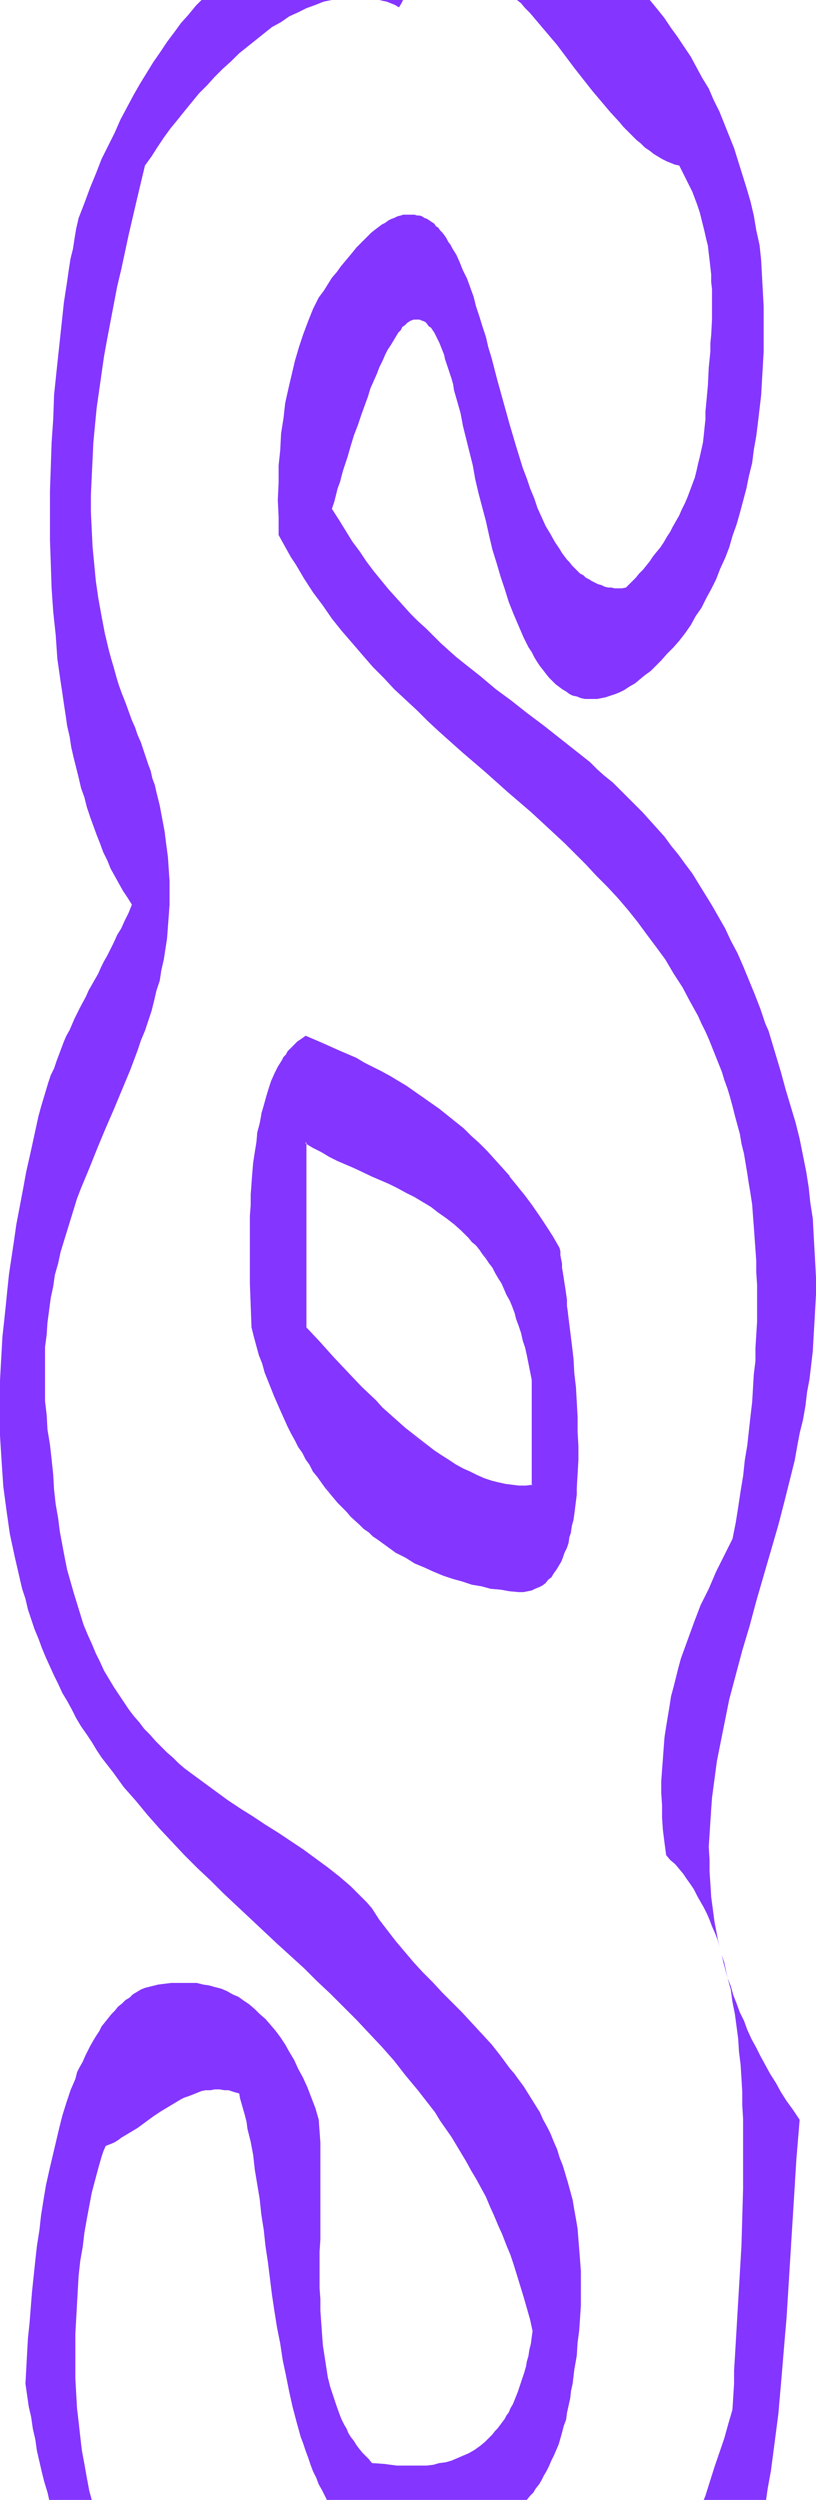
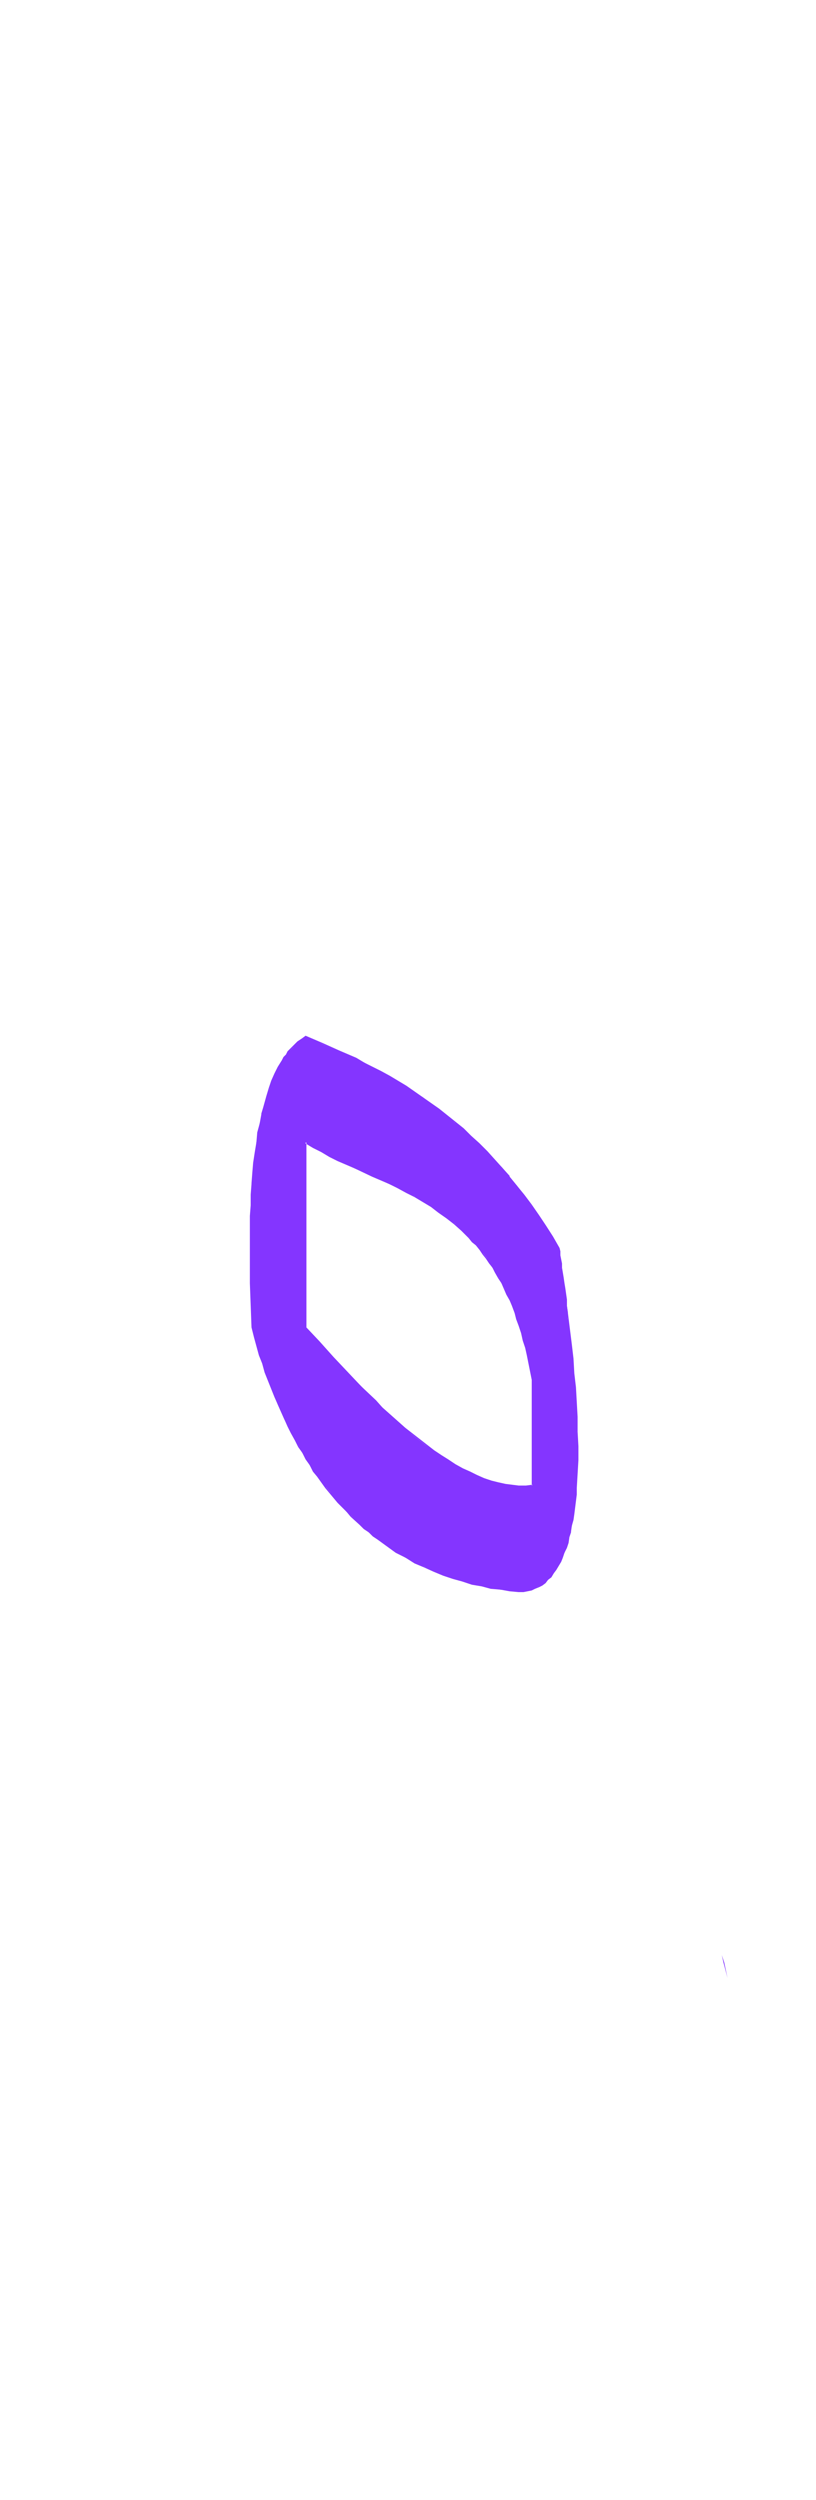
<svg xmlns="http://www.w3.org/2000/svg" xmlns:ns1="http://sodipodi.sourceforge.net/DTD/sodipodi-0.dtd" xmlns:ns2="http://www.inkscape.org/namespaces/inkscape" version="1.0" width="42.585mm" height="130.443mm" id="svg5" ns1:docname="Smudge Condensed Symbol 5.wmf">
  <ns1:namedview id="namedview5" pagecolor="#ffffff" bordercolor="#000000" borderopacity="0.25" ns2:showpageshadow="2" ns2:pageopacity="0.0" ns2:pagecheckerboard="0" ns2:deskcolor="#d1d1d1" ns2:document-units="mm" />
  <defs id="defs1">
    <pattern id="WMFhbasepattern" patternUnits="userSpaceOnUse" width="6" height="6" x="0" y="0" />
  </defs>
  <path style="fill:#8435ff;fill-opacity:1;fill-rule:evenodd;stroke:none" d="m 141.882,384.102 0.485,1.454 0.323,1.454 0.808,3.07 -0.646,-3.07 -0.485,-1.454 z" id="path1" />
-   <path style="fill:#8435ff;fill-opacity:1;fill-rule:evenodd;stroke:none" d="m 143.498,390.081 0.646,2.262 0.323,2.424 0.485,2.424 0.323,2.424 0.323,2.424 0.162,2.585 0.323,2.585 0.162,2.585 0.162,2.747 v 2.585 l 0.162,2.747 v 2.747 2.747 2.747 5.494 l -0.162,5.656 -0.162,5.656 -0.323,5.494 -0.323,5.494 -0.323,5.494 -0.323,5.494 -0.162,2.585 v 2.585 l -0.162,2.585 -0.162,2.585 -0.808,2.747 -0.808,2.909 -1.939,5.656 -1.778,5.656 -0.323,0.808 h -0.808 -2.101 -0.97 -1.131 -1.131 -1.293 -1.131 -1.293 -1.293 -1.293 -1.293 -1.454 -1.454 -1.454 -1.454 -1.454 -1.616 -0.808 -0.808 -1.616 -0.808 -0.808 -0.97 -0.808 -0.808 -0.97 -0.808 -0.97 -0.808 -0.97 -0.97 -0.97 -1.293 -1.454 -1.293 -1.454 -1.454 -1.293 -1.454 -1.293 -1.454 -1.293 -2.747 -2.586 -2.747 -2.586 H 75.304 72.557 69.971 67.547 64.962 62.376 59.952 58.66 57.367 56.236 54.943 53.812 52.519 51.388 50.095 48.964 47.833 46.54 45.409 44.278 43.146 42.015 40.722 39.591 38.46 37.329 36.359 35.228 34.097 32.966 31.835 30.865 29.734 28.603 27.633 26.502 25.532 24.401 23.432 22.947 22.3 21.816 21.331 20.523 20.038 19.715 19.392 18.907 18.26 18.099 l -0.485,-1.778 -0.485,-2.585 -0.485,-2.747 -0.485,-2.585 -0.323,-2.747 -0.323,-2.909 -0.323,-2.747 -0.162,-2.909 -0.162,-2.909 v -2.909 -2.909 -3.07 l 0.162,-2.909 0.162,-2.909 0.162,-2.909 0.162,-2.747 0.323,-2.909 0.485,-2.747 0.323,-2.747 0.485,-2.747 0.485,-2.585 0.485,-2.585 0.646,-2.424 0.646,-2.424 0.646,-2.262 0.323,-0.97 0.485,-1.131 0.808,-0.323 0.808,-0.323 0.808,-0.485 0.646,-0.485 1.616,-0.97 1.616,-0.97 3.07,-2.262 1.454,-0.97 1.616,-0.97 1.616,-0.97 0.808,-0.485 0.646,-0.323 0.97,-0.323 0.808,-0.323 0.808,-0.323 0.808,-0.323 0.808,-0.162 h 0.97 l 0.808,-0.162 h 0.97 l 0.97,0.162 h 0.808 l 0.97,0.323 1.131,0.323 0.162,0.97 0.323,1.131 0.323,1.131 0.323,1.131 0.323,1.293 0.162,1.293 0.323,1.293 0.323,1.293 0.485,2.585 0.323,2.909 0.485,2.909 0.485,2.909 0.323,3.07 0.485,3.07 0.323,3.07 0.485,3.232 0.808,6.464 0.485,3.232 0.485,3.07 0.646,3.232 0.485,3.232 0.646,3.07 0.646,3.232 0.646,2.909 0.808,3.07 0.808,2.909 0.485,1.293 0.485,1.454 0.485,1.293 0.485,1.454 0.485,1.293 0.646,1.293 0.485,1.293 0.646,1.131 0.646,1.293 0.323,0.646 h 0.323 0.646 0.646 0.646 0.808 0.808 0.808 0.808 0.808 3.232 1.616 1.616 1.616 1.616 1.616 1.616 1.778 1.616 1.616 1.616 1.454 1.616 1.616 1.454 0.646 1.454 0.808 0.646 0.646 0.646 0.646 1.293 0.646 v 0 l 0.646,-0.808 0.646,-0.646 0.485,-0.808 0.646,-0.808 0.485,-0.808 0.485,-0.97 0.485,-0.808 0.485,-0.97 0.485,-1.131 0.485,-0.97 0.485,-1.131 0.485,-1.131 0.323,-1.131 0.323,-1.131 0.323,-1.293 0.485,-1.293 0.162,-1.293 0.323,-1.454 0.323,-1.454 0.162,-1.454 0.323,-1.454 0.323,-2.747 0.485,-2.747 0.162,-2.585 0.323,-2.424 0.162,-2.424 0.162,-2.424 v -2.424 -2.262 -2.101 l -0.162,-2.262 -0.162,-2.101 -0.162,-1.939 -0.162,-2.101 -0.323,-1.939 -0.323,-1.778 -0.323,-1.939 -0.485,-1.778 -0.485,-1.778 -0.485,-1.616 -0.485,-1.616 -0.646,-1.616 -0.485,-1.616 -0.646,-1.454 -0.646,-1.616 -0.646,-1.293 -0.808,-1.454 -0.646,-1.454 -0.808,-1.293 -0.808,-1.293 -0.808,-1.293 -0.808,-1.293 -0.97,-1.293 -0.808,-1.131 -0.97,-1.131 -1.778,-2.424 -1.778,-2.262 -1.939,-2.101 -1.939,-2.101 -1.939,-2.101 -1.939,-1.939 -1.939,-1.939 -1.939,-2.101 -1.939,-1.939 -1.778,-1.939 -1.778,-2.101 -1.778,-2.101 -1.616,-2.101 -1.616,-2.101 -1.454,-2.262 -0.97,-1.131 -1.131,-1.131 -0.97,-0.97 -1.131,-1.131 -1.131,-0.97 -1.131,-0.97 -2.262,-1.778 -2.424,-1.778 -2.424,-1.778 -2.424,-1.616 -2.424,-1.616 -2.586,-1.616 -2.424,-1.616 -2.586,-1.616 -2.424,-1.616 -2.424,-1.778 -2.424,-1.778 -2.424,-1.778 -1.293,-0.97 -1.131,-0.97 -1.131,-1.131 -1.131,-0.97 -1.131,-1.131 -1.131,-1.131 -1.131,-1.293 -1.131,-1.131 -0.97,-1.293 -1.131,-1.293 -0.97,-1.293 -0.97,-1.454 -0.97,-1.454 -0.97,-1.454 -0.97,-1.616 -0.97,-1.616 -0.808,-1.778 -0.808,-1.616 -0.808,-1.939 -0.808,-1.778 -0.808,-1.939 -0.646,-2.101 -0.646,-2.101 -0.646,-2.101 -0.646,-2.262 -0.646,-2.262 -0.485,-2.424 -0.485,-2.585 -0.485,-2.585 -0.323,-2.585 -0.485,-2.747 -0.323,-2.909 -0.162,-2.909 -0.323,-3.07 -0.162,-1.454 -0.162,-1.454 -0.485,-2.909 -0.162,-2.909 -0.323,-2.747 v -2.747 -2.747 -2.585 -2.585 l 0.323,-2.424 0.162,-2.424 0.323,-2.424 0.323,-2.424 0.485,-2.262 0.323,-2.262 0.646,-2.262 0.485,-2.262 0.646,-2.101 0.646,-2.101 0.646,-2.101 0.646,-2.101 0.646,-2.101 0.808,-2.101 1.616,-3.878 1.616,-4.04 1.616,-3.878 1.616,-3.717 1.616,-3.878 1.616,-3.878 1.454,-3.878 0.646,-1.939 0.808,-1.939 0.646,-1.939 0.646,-1.939 0.485,-1.939 0.485,-2.101 0.646,-1.939 0.323,-2.101 0.485,-2.101 0.323,-2.101 0.323,-2.101 0.162,-2.262 0.162,-2.101 0.162,-2.262 v -2.262 -2.424 l -0.162,-2.262 -0.162,-2.424 -0.323,-2.424 -0.323,-2.585 -0.485,-2.585 -0.485,-2.585 -0.323,-1.293 -0.323,-1.293 -0.323,-1.454 -0.485,-1.293 -0.323,-1.454 -0.485,-1.293 -0.485,-1.454 -0.485,-1.454 -0.485,-1.454 -0.646,-1.454 -0.485,-1.454 -0.646,-1.454 -0.646,-1.778 -0.646,-1.778 -0.646,-1.616 -0.646,-1.778 -0.485,-1.616 -0.485,-1.778 -0.485,-1.616 -0.485,-1.778 -0.808,-3.393 -0.646,-3.393 -0.646,-3.555 -0.485,-3.393 -0.323,-3.393 -0.323,-3.393 -0.162,-3.393 -0.162,-3.393 v -3.393 l 0.162,-3.555 0.162,-3.393 0.162,-3.393 0.323,-3.393 0.323,-3.393 0.485,-3.393 0.485,-3.393 0.485,-3.393 0.646,-3.555 0.646,-3.393 0.646,-3.393 0.646,-3.393 0.808,-3.393 1.454,-6.787 1.616,-6.948 1.616,-6.787 1.293,-1.778 1.131,-1.778 1.293,-1.939 1.293,-1.778 1.454,-1.778 1.293,-1.616 1.454,-1.778 1.454,-1.778 1.616,-1.616 1.454,-1.616 1.616,-1.616 1.616,-1.454 L 47.186,10.503 48.802,9.211 50.418,7.918 52.034,6.625 53.65,5.333 55.428,4.363 57.044,3.232 58.821,2.424 60.437,1.616 62.215,0.97 63.831,0.323 64.639,0.162 65.447,0 h 0.162 0.808 0.808 0.808 0.97 0.808 0.808 0.808 0.808 0.808 0.808 0.808 0.162 l 0.646,0.162 0.808,0.162 0.808,0.323 0.808,0.323 L 78.698,1.454 79.182,0.646 79.506,0 h 0.162 0.323 0.323 0.485 0.323 0.808 0.97 0.808 0.808 0.808 0.97 0.808 0.808 0.808 0.97 0.808 0.808 0.97 0.808 0.97 0.808 0.808 0.97 0.808 0.97 0.808 0.97 0.808 0.97 v 0 l 0.808,0.646 0.808,0.97 0.97,0.97 1.778,2.101 1.778,2.101 1.778,2.101 3.394,4.525 1.778,2.262 1.778,2.262 1.778,2.101 1.778,2.101 1.778,1.939 0.808,0.97 0.808,0.808 0.97,0.97 0.808,0.808 0.808,0.646 0.808,0.808 0.97,0.646 0.808,0.646 0.808,0.485 0.808,0.485 0.97,0.485 0.808,0.323 0.808,0.323 0.808,0.162 0.646,1.293 0.646,1.293 0.646,1.293 0.646,1.293 0.485,1.293 0.485,1.293 0.485,1.454 0.323,1.293 0.323,1.293 0.323,1.293 0.323,1.454 0.323,1.293 0.162,1.454 0.162,1.293 0.162,1.454 0.162,1.454 v 1.454 l 0.162,1.454 v 1.454 1.454 3.07 l -0.162,3.07 -0.162,1.616 v 1.616 l -0.162,1.616 -0.162,1.616 -0.162,3.393 -0.162,1.778 -0.162,1.778 -0.162,1.616 v 1.616 l -0.162,1.454 -0.162,1.616 -0.162,1.454 -0.323,1.454 -0.323,1.454 -0.323,1.293 -0.323,1.454 -0.323,1.293 -0.485,1.293 -0.485,1.293 -0.485,1.293 -0.485,1.131 -0.646,1.293 -0.485,1.131 -0.646,1.131 -0.646,1.131 -0.485,0.97 -0.646,0.97 -0.646,1.131 -0.646,0.97 -0.808,0.97 -0.646,0.808 -0.646,0.97 -0.646,0.808 -0.646,0.808 -0.808,0.808 -0.646,0.808 -0.646,0.646 -0.646,0.646 -0.646,0.646 -0.808,0.162 h -0.646 -0.808 l -0.646,-0.162 h -0.646 l -0.646,-0.162 -0.646,-0.323 -0.646,-0.162 -0.646,-0.323 -0.646,-0.323 -0.485,-0.323 -0.646,-0.323 -0.485,-0.485 -0.646,-0.323 -0.485,-0.485 -0.646,-0.646 -0.485,-0.485 -0.485,-0.646 -0.485,-0.485 -0.485,-0.646 -0.485,-0.646 -0.485,-0.808 -0.97,-1.454 -0.808,-1.454 -0.97,-1.616 -0.808,-1.778 -0.808,-1.778 -0.646,-1.939 -0.808,-1.939 -0.646,-1.939 -0.808,-2.101 -0.646,-2.101 -0.646,-2.101 -1.293,-4.363 -2.424,-8.726 -1.131,-4.363 -0.646,-2.101 -0.485,-2.101 -0.646,-1.939 -0.646,-2.101 -0.646,-1.939 -0.485,-1.939 -0.646,-1.778 -0.646,-1.778 -0.808,-1.616 -0.646,-1.616 -0.646,-1.454 -0.808,-1.293 -0.323,-0.646 -0.485,-0.646 -0.323,-0.646 -0.323,-0.485 -0.485,-0.646 -0.485,-0.485 -0.323,-0.485 -0.485,-0.323 -0.323,-0.485 -0.485,-0.323 -0.485,-0.323 -0.485,-0.323 -0.485,-0.162 -0.485,-0.323 -0.485,-0.162 h -0.485 l -0.485,-0.162 h -0.646 -0.485 -0.485 -0.646 l -0.485,0.162 -0.646,0.162 -0.646,0.323 -0.485,0.162 -0.646,0.323 -0.646,0.485 -0.646,0.323 -0.646,0.485 -0.646,0.485 -0.808,0.646 -0.646,0.646 -0.646,0.646 -0.808,0.808 -0.808,0.808 -0.646,0.808 -0.808,0.97 -0.808,0.97 -0.808,0.97 -0.808,1.131 -0.97,1.131 -0.808,1.293 -0.808,1.293 -0.97,1.293 -1.131,2.262 -0.97,2.424 -0.97,2.585 -0.808,2.424 -0.808,2.747 -0.646,2.747 -0.646,2.747 -0.646,2.909 -0.323,2.909 -0.485,3.07 -0.162,3.232 -0.323,3.07 v 3.393 l -0.162,3.393 0.162,3.393 v 3.555 l 0.808,1.454 0.808,1.454 0.808,1.454 0.97,1.454 1.616,2.747 1.778,2.747 1.939,2.585 1.778,2.585 1.939,2.424 2.101,2.424 1.939,2.262 2.101,2.424 2.101,2.101 2.101,2.262 2.262,2.101 2.262,2.101 2.101,2.101 2.262,2.101 4.525,4.04 4.525,3.878 4.525,4.04 4.525,3.878 4.363,4.04 2.262,2.101 2.101,2.101 2.101,2.101 2.101,2.262 2.101,2.101 2.101,2.262 1.939,2.262 1.939,2.424 1.778,2.424 1.939,2.585 1.778,2.424 1.616,2.747 1.778,2.747 1.454,2.747 0.808,1.454 0.808,1.454 0.646,1.454 0.808,1.616 0.646,1.454 0.646,1.616 0.646,1.616 0.646,1.616 0.646,1.616 0.485,1.616 0.646,1.778 0.485,1.616 0.485,1.778 0.485,1.939 0.485,1.778 0.485,1.778 0.323,1.939 0.485,1.939 0.323,1.939 0.323,1.939 0.323,2.101 0.323,1.939 0.323,2.101 0.162,2.262 0.162,2.101 0.162,2.262 0.162,2.262 0.162,2.262 v 2.262 l 0.162,2.424 v 2.424 2.424 2.424 l -0.162,2.585 -0.162,2.585 v 2.585 l -0.323,2.585 -0.162,2.747 -0.162,2.747 -0.323,2.747 -0.323,2.909 -0.323,2.909 -0.485,2.909 -0.323,3.07 -0.485,2.909 -0.485,3.232 -0.485,3.07 -0.646,3.232 -1.616,3.232 -1.616,3.232 -1.454,3.393 -1.616,3.232 -1.293,3.393 -0.646,1.778 -0.646,1.778 -0.646,1.778 -0.646,1.778 -0.485,1.778 -0.485,1.939 -0.485,1.939 -0.485,1.778 -0.323,2.101 -0.323,1.939 -0.323,1.939 -0.323,2.101 -0.162,2.101 -0.162,2.262 -0.162,2.101 -0.162,2.262 v 2.262 l 0.162,2.424 v 2.424 l 0.162,2.424 0.323,2.585 0.323,2.424 0.808,0.97 0.97,0.808 0.808,0.97 0.808,0.97 0.646,0.97 0.808,1.131 0.646,0.97 0.646,1.293 0.646,1.131 0.646,1.131 0.646,1.293 0.485,1.131 0.485,1.293 0.646,1.454 0.485,1.293 0.323,1.454 -0.485,-2.585 -0.485,-2.585 -0.323,-2.424 -0.323,-2.424 -0.162,-2.585 -0.162,-2.424 v -2.424 l -0.162,-2.424 0.162,-2.424 0.162,-2.585 0.162,-2.424 0.162,-2.262 0.323,-2.424 0.323,-2.424 0.323,-2.424 0.485,-2.424 0.485,-2.424 0.485,-2.424 0.485,-2.424 0.485,-2.424 1.293,-4.848 1.293,-4.848 1.454,-4.848 1.293,-4.848 1.454,-5.009 1.454,-5.009 1.454,-5.009 1.293,-5.009 1.293,-5.171 0.646,-2.585 0.485,-2.747 0.485,-2.585 0.646,-2.585 0.485,-2.747 0.323,-2.747 0.485,-2.585 0.323,-2.747 0.323,-2.747 0.162,-2.909 0.162,-2.747 0.162,-2.909 0.162,-2.909 v -2.747 l -0.162,-3.07 -0.162,-2.909 -0.162,-2.909 -0.162,-3.07 -0.485,-3.07 -0.323,-3.07 -0.485,-3.07 -0.646,-3.232 -0.646,-3.232 -0.808,-3.232 -0.97,-3.232 -0.97,-3.232 -0.485,-1.778 -0.485,-1.778 -0.485,-1.616 -0.485,-1.616 -0.485,-1.616 -0.485,-1.616 -0.485,-1.616 -0.646,-1.454 -0.97,-2.909 -1.131,-2.909 -1.131,-2.747 -1.131,-2.747 -1.131,-2.585 -1.293,-2.424 -1.131,-2.424 -1.293,-2.262 -1.293,-2.262 -1.293,-2.101 -1.293,-2.101 -1.293,-2.101 -1.454,-1.939 -1.293,-1.778 -1.454,-1.778 -1.293,-1.778 -1.454,-1.616 -1.454,-1.616 -1.454,-1.616 -1.454,-1.454 -1.454,-1.454 -1.454,-1.454 -1.454,-1.454 -1.616,-1.293 -1.454,-1.293 -1.454,-1.454 -3.07,-2.424 -3.07,-2.424 -3.07,-2.424 -3.232,-2.424 -3.07,-2.424 -3.07,-2.262 -3.07,-2.585 -3.07,-2.424 -1.616,-1.293 -1.454,-1.293 -1.616,-1.454 -1.454,-1.454 -1.454,-1.454 -1.616,-1.454 -1.454,-1.454 -1.454,-1.616 -1.454,-1.616 -1.454,-1.616 -1.454,-1.778 -1.454,-1.778 -1.454,-1.939 -1.293,-1.939 -1.454,-1.939 -1.293,-2.101 -1.293,-2.101 -1.454,-2.262 0.485,-1.454 0.323,-1.293 0.323,-1.293 0.485,-1.293 0.323,-1.293 0.323,-1.131 0.808,-2.424 0.646,-2.262 0.646,-2.101 0.808,-2.101 0.646,-1.939 0.646,-1.777 0.646,-1.778 0.485,-1.616 0.646,-1.454 0.646,-1.454 0.485,-1.293 0.646,-1.293 0.485,-1.131 0.485,-0.97 0.646,-0.97 0.485,-0.808 0.485,-0.808 0.485,-0.808 0.485,-0.485 0.323,-0.646 0.485,-0.323 0.485,-0.485 0.485,-0.323 0.323,-0.162 0.485,-0.162 h 0.323 0.485 0.323 l 0.323,0.162 0.485,0.162 0.323,0.162 0.323,0.323 0.323,0.485 0.485,0.323 0.323,0.485 0.323,0.485 0.323,0.646 0.323,0.646 0.323,0.646 0.323,0.808 0.323,0.808 0.323,0.808 0.162,0.808 0.323,0.97 0.323,0.97 0.323,0.97 0.323,0.97 0.323,1.131 0.162,1.131 0.646,2.262 0.646,2.262 0.485,2.585 0.646,2.585 0.646,2.585 0.646,2.585 0.485,2.747 0.646,2.747 1.454,5.494 0.646,2.909 0.646,2.747 0.808,2.585 0.808,2.747 0.808,2.424 0.808,2.585 0.97,2.424 0.97,2.262 0.485,1.131 0.485,1.131 0.485,0.97 0.485,0.97 0.646,0.97 0.485,0.97 0.485,0.808 0.646,0.97 0.646,0.808 0.485,0.646 0.646,0.808 0.646,0.646 0.646,0.646 0.646,0.485 0.646,0.485 0.808,0.485 0.646,0.485 0.646,0.323 0.808,0.162 0.808,0.323 0.808,0.162 h 0.808 0.808 0.808 l 0.808,-0.162 0.808,-0.162 0.97,-0.323 0.97,-0.323 0.808,-0.323 0.97,-0.485 0.97,-0.646 1.131,-0.646 0.97,-0.808 0.97,-0.808 1.131,-0.808 1.131,-1.131 0.97,-0.97 1.131,-1.293 1.293,-1.293 1.131,-1.293 1.131,-1.454 1.131,-1.616 0.97,-1.778 1.131,-1.616 0.97,-1.939 0.97,-1.778 0.97,-1.939 0.808,-2.101 0.97,-2.101 0.808,-2.101 0.646,-2.262 0.808,-2.262 0.646,-2.262 0.646,-2.424 0.646,-2.424 0.485,-2.424 0.646,-2.585 0.323,-2.585 0.485,-2.747 0.323,-2.585 0.323,-2.747 0.323,-2.747 0.162,-2.909 0.162,-2.747 0.162,-2.909 v -2.909 -3.07 -2.909 l -0.162,-3.07 -0.162,-2.909 -0.162,-3.07 -0.323,-3.07 -0.646,-2.909 -0.485,-2.909 -0.646,-2.747 -0.808,-2.747 -0.808,-2.585 -0.808,-2.585 -0.808,-2.585 -0.97,-2.424 -0.97,-2.424 -0.97,-2.424 -1.131,-2.262 -0.97,-2.262 -1.293,-2.101 -1.131,-2.101 -1.131,-2.101 L 134.933,9.211 133.641,7.272 132.348,5.494 131.055,3.555 129.762,1.939 128.308,0.162 128.146,0 h -1.131 -1.454 -1.293 -1.454 -1.454 -1.454 -1.293 -1.454 -1.454 -1.454 -1.293 -3.394 -3.232 -3.394 -1.616 -1.778 -1.616 -1.616 -1.778 -1.616 -1.616 -1.778 -1.616 -1.778 -1.616 -1.616 -1.616 -1.778 -1.616 -1.616 -1.778 -1.616 -1.616 -1.616 -1.616 -1.616 -1.616 -1.616 -1.616 -1.616 -1.616 -1.616 -1.454 -1.616 -1.616 -1.454 -1.616 -1.454 -1.454 -1.616 -1.454 -1.454 -1.454 -0.323 l -1.131,1.131 -1.454,1.778 -1.454,1.616 -1.293,1.778 -1.454,1.939 -1.293,1.939 -1.454,2.101 -1.293,2.101 -1.293,2.101 -1.293,2.262 -1.293,2.424 -1.293,2.424 -1.131,2.585 -1.293,2.585 -1.293,2.585 -1.131,2.909 -1.131,2.747 -1.131,3.07 -1.131,2.909 -0.485,2.101 -0.323,1.939 -0.323,2.101 -0.485,1.939 -0.323,2.101 -0.323,2.262 -0.323,2.101 -0.323,2.101 -0.485,4.525 -0.485,4.525 -0.485,4.525 -0.485,4.686 -0.162,4.686 -0.323,4.686 -0.162,4.848 -0.162,4.686 v 4.848 4.848 l 0.162,4.686 0.162,4.848 0.323,4.686 0.485,4.525 0.323,4.686 0.323,2.262 0.323,2.262 0.323,2.101 0.323,2.262 0.323,2.101 0.323,2.262 0.485,2.101 0.323,2.101 0.485,2.101 0.485,1.939 0.485,1.939 0.485,2.101 0.646,1.778 0.485,1.939 0.646,1.939 0.646,1.778 0.646,1.778 0.646,1.616 0.646,1.778 0.808,1.616 0.646,1.616 0.808,1.454 0.808,1.454 0.808,1.454 0.97,1.454 0.808,1.293 -0.646,1.616 -0.808,1.616 -0.646,1.454 -0.808,1.293 -0.646,1.454 -0.646,1.293 -0.646,1.293 -0.646,1.131 -0.646,1.293 -0.485,1.131 -1.293,2.262 -0.646,1.131 -0.485,1.131 -1.131,2.101 -1.131,2.262 -0.97,2.262 -0.646,1.131 -0.485,1.131 -0.485,1.293 -0.485,1.293 -0.485,1.293 -0.485,1.454 -0.646,1.293 -0.485,1.454 -0.485,1.616 -0.485,1.616 -0.485,1.616 -0.485,1.778 -0.808,3.717 -0.808,3.717 -0.808,3.555 -0.646,3.555 -0.646,3.393 -0.646,3.393 -0.485,3.393 -0.485,3.232 -0.485,3.232 -0.323,3.07 -0.323,3.232 -0.323,3.07 -0.323,2.909 -0.162,2.909 -0.162,2.909 L 0,272.281 v 2.747 2.747 2.747 2.585 l 0.162,2.585 0.162,2.585 0.162,2.424 0.162,2.424 0.323,2.424 0.323,2.424 0.323,2.262 0.323,2.262 0.485,2.262 0.485,2.262 0.485,2.101 0.485,2.101 0.485,2.101 0.646,1.939 0.485,2.101 0.646,1.939 0.646,1.939 0.808,1.939 0.646,1.778 0.808,1.939 0.808,1.778 0.808,1.778 0.808,1.616 0.808,1.778 0.97,1.616 0.97,1.778 0.808,1.616 0.97,1.616 1.131,1.616 0.97,1.454 0.97,1.616 0.97,1.454 2.262,2.909 2.101,2.909 2.424,2.747 2.262,2.747 2.424,2.747 2.424,2.585 2.424,2.585 2.586,2.585 2.586,2.424 2.586,2.585 5.171,4.848 5.333,5.009 5.333,4.848 2.586,2.585 2.586,2.424 2.586,2.585 2.586,2.585 2.424,2.585 2.586,2.747 2.424,2.747 2.262,2.909 2.424,2.909 2.262,2.909 1.131,1.454 0.97,1.616 1.131,1.616 1.131,1.616 0.97,1.616 0.97,1.616 0.97,1.616 0.97,1.778 0.97,1.616 0.97,1.778 0.97,1.778 0.808,1.939 0.808,1.778 0.808,1.939 0.808,1.778 0.808,2.101 0.808,1.939 0.646,1.939 0.646,2.101 0.646,2.101 0.646,2.101 0.646,2.262 0.646,2.262 0.485,2.262 -0.162,1.131 -0.162,1.293 -0.323,1.293 -0.162,1.131 -0.323,1.131 -0.162,0.97 -0.323,1.131 -0.323,0.97 -0.323,0.97 -0.323,0.97 -0.323,0.97 -0.323,0.808 -0.323,0.808 -0.323,0.808 -0.485,0.808 -0.323,0.808 -0.485,0.646 -0.323,0.646 -0.485,0.646 -0.485,0.646 -0.485,0.646 -0.485,0.485 -0.485,0.646 -0.485,0.485 -0.97,0.97 -0.97,0.808 -1.131,0.808 -1.131,0.646 -1.131,0.485 -1.131,0.485 -1.131,0.485 -1.131,0.323 -1.293,0.162 -1.131,0.323 -1.293,0.162 h -1.131 -1.293 -1.131 -1.293 -1.131 l -2.424,-0.323 -2.424,-0.162 -0.646,-0.808 -0.646,-0.646 -0.646,-0.646 -0.646,-0.808 -0.485,-0.646 -0.485,-0.808 -0.646,-0.808 -0.485,-0.808 -0.323,-0.808 -0.485,-0.808 -0.485,-0.97 -0.323,-0.808 -0.646,-1.778 -0.646,-1.939 -0.646,-1.939 -0.485,-1.939 -0.323,-2.101 -0.323,-2.101 -0.323,-2.101 -0.162,-2.262 -0.162,-2.262 -0.162,-2.262 v -2.262 l -0.162,-2.262 v -2.424 -2.262 -2.424 l 0.162,-2.424 v -9.534 -4.848 -2.262 -2.424 l -0.162,-2.262 -0.162,-2.262 -0.323,-1.131 -0.323,-1.131 -0.808,-2.101 -0.808,-2.101 -0.808,-1.778 -0.97,-1.778 -0.808,-1.778 -0.97,-1.616 -0.808,-1.454 -0.97,-1.454 -0.97,-1.293 -0.97,-1.131 -0.97,-1.131 -1.131,-0.97 -0.97,-0.97 -1.131,-0.97 -0.97,-0.646 -1.131,-0.808 -1.131,-0.485 -1.131,-0.646 -1.131,-0.485 -1.293,-0.323 -1.131,-0.323 -1.131,-0.162 -1.293,-0.323 h -1.131 -1.293 -1.293 -1.293 l -1.293,0.162 -1.293,0.162 -1.293,0.323 -1.293,0.323 -0.808,0.323 -0.808,0.485 -0.808,0.485 -0.646,0.646 -0.808,0.485 -0.646,0.646 -0.808,0.646 -0.646,0.808 -0.646,0.646 -0.646,0.808 -0.646,0.808 -0.646,0.808 -0.485,0.97 -0.646,0.97 -0.485,0.808 -0.646,1.131 -0.485,0.97 -0.485,0.97 -0.485,1.131 -0.646,1.131 -0.485,0.97 -0.323,1.293 -0.97,2.262 -0.808,2.424 -0.808,2.585 -0.646,2.585 -0.646,2.747 -0.646,2.747 -0.646,2.747 -0.646,2.909 -0.485,2.909 -0.485,3.07 -0.323,2.909 -0.485,3.07 -0.323,2.909 -0.323,3.07 -0.323,3.07 -0.485,6.14 -0.323,3.07 -0.162,2.909 -0.162,3.07 -0.162,2.909 0.323,2.262 0.323,2.262 0.485,2.101 0.323,2.262 0.485,2.101 0.323,2.262 0.485,2.101 0.485,2.101 0.485,1.939 0.646,2.101 0.323,1.454 h 0.162 0.485 0.646 1.131 0.646 0.646 0.808 0.646 0.646 1.454 0.808 0.646 0.808 0.808 0.808 0.808 0.808 0.808 0.97 0.808 0.808 0.97 0.97 1.778 0.97 1.939 1.939 1.939 1.939 2.101 2.101 2.101 2.101 2.101 2.262 2.101 2.262 2.262 1.293 1.293 1.293 1.293 1.293 1.454 1.293 1.293 1.293 1.293 1.293 1.454 1.293 1.293 1.293 1.293 1.293 1.293 1.293 1.454 1.293 1.293 1.293 1.293 1.293 1.293 1.293 1.293 1.293 1.131 1.293 1.293 1.293 1.293 1.131 1.293 1.293 1.293 1.131 1.293 1.131 1.293 1.131 1.293 1.131 1.131 1.293 1.131 1.131 1.131 1.293 1.131 1.131 1.131 0.97 2.262 1.131 1.131 0.97 1.131 0.97 1.131 0.97 0.97 0.808 0.808 0.808 0.808 0.646 0.808 0.646 0.646 1.293 0.646 1.131 0.97 0.97 0.808 0.808 0.646 0.323 l 0.323,-2.262 0.646,-3.555 0.485,-3.717 0.485,-3.717 0.485,-3.717 0.323,-3.717 0.323,-3.717 0.323,-3.878 0.323,-3.878 0.323,-3.717 0.485,-7.756 0.485,-7.918 0.485,-7.756 0.485,-7.918 0.646,-7.756 -1.293,-1.939 -1.293,-1.778 -1.131,-1.778 -0.97,-1.778 -1.131,-1.778 -0.97,-1.778 -0.97,-1.778 -0.808,-1.616 -0.97,-1.778 -0.808,-1.778 -0.646,-1.778 -0.808,-1.616 -0.646,-1.778 -0.646,-1.616 -0.485,-1.778 z" id="path2" />
  <path style="fill:#8435ff;fill-opacity:1;fill-rule:evenodd;stroke:none" d="m 105.038,292.965 -1.293,0.162 h -1.454 l -1.293,-0.162 -1.293,-0.162 -1.454,-0.323 -1.454,-0.323 -1.293,-0.485 -1.454,-0.646 -1.454,-0.646 -1.293,-0.646 -1.454,-0.808 -1.454,-0.97 -1.454,-0.97 -1.454,-0.97 -1.454,-0.97 -1.454,-1.131 -1.454,-1.131 -1.293,-1.293 -1.454,-1.293 -1.454,-1.293 -1.454,-1.293 -1.454,-1.293 -2.747,-2.909 -2.909,-2.909 -2.747,-2.909 -2.747,-2.909 -2.586,-2.909 v -36.52 l 1.616,0.97 1.616,0.97 1.616,0.808 1.616,0.808 3.232,1.616 3.394,1.454 3.394,1.616 1.778,0.808 1.616,0.808 1.616,0.808 1.616,0.97 1.616,0.97 1.616,1.131 1.454,1.131 1.616,1.131 1.454,1.454 0.646,0.646 0.808,0.646 0.646,0.808 0.646,0.808 0.646,0.808 0.808,0.808 0.646,0.808 0.485,0.97 0.646,0.97 0.646,0.97 0.646,0.97 0.485,1.131 0.646,0.97 0.485,1.131 0.485,1.131 0.485,1.293 0.485,1.293 0.485,1.293 0.485,1.293 0.485,1.454 0.323,1.293 0.485,1.616 0.323,1.454 0.323,1.616 0.323,1.616 0.323,1.616 z m -44.762,-88.552 -0.485,0.323 -0.646,0.485 -0.485,0.323 -0.485,0.485 -0.323,0.485 -0.485,0.485 -0.485,0.485 -0.323,0.485 -0.485,0.646 -0.323,0.485 -0.808,1.293 -0.646,1.293 -0.646,1.454 -0.485,1.616 -0.646,1.616 -0.485,1.616 -0.323,1.778 -0.485,1.778 -0.323,1.778 -0.323,1.939 -0.162,1.939 -0.323,2.101 -0.162,2.101 -0.162,2.101 -0.162,2.101 v 2.101 l -0.162,2.101 v 4.525 4.363 4.363 l 0.162,4.363 0.162,4.363 0.485,1.778 0.485,1.778 0.485,1.778 0.646,1.778 0.485,1.616 0.646,1.778 0.646,1.616 0.485,1.454 0.646,1.616 0.646,1.454 0.646,1.454 0.808,1.454 0.646,1.293 0.646,1.293 0.808,1.293 0.646,1.293 0.808,1.131 0.646,1.293 0.808,1.131 0.808,1.131 0.808,1.131 0.808,0.97 0.808,0.97 0.808,1.131 0.808,0.97 0.808,0.808 0.808,0.97 0.97,0.808 1.616,1.616 0.97,0.808 0.808,0.808 0.97,0.646 0.808,0.646 1.778,1.293 1.939,1.293 1.778,1.131 1.939,0.97 1.778,0.808 1.939,0.97 1.778,0.646 1.939,0.646 1.939,0.646 1.778,0.485 1.939,0.323 1.778,0.485 1.939,0.323 1.778,0.162 1.778,0.162 h 0.97 l 0.808,-0.162 0.646,-0.162 0.808,-0.323 0.646,-0.323 0.646,-0.323 0.646,-0.485 0.646,-0.485 0.485,-0.646 0.485,-0.646 0.485,-0.646 0.485,-0.808 0.485,-0.808 0.323,-0.97 0.485,-0.808 0.323,-0.97 0.323,-0.97 0.162,-1.131 0.323,-1.131 0.323,-1.131 0.162,-1.131 0.162,-1.131 0.162,-1.293 0.162,-1.293 0.162,-1.293 v -1.293 l 0.162,-2.747 0.162,-2.747 v -2.747 l -0.162,-2.909 v -2.909 l -0.162,-2.909 -0.162,-2.909 -0.323,-2.747 -0.162,-2.909 -0.323,-2.747 -0.323,-2.585 -0.323,-2.585 v -1.293 l -0.162,-1.131 -0.162,-1.293 -0.162,-1.131 -0.162,-1.131 -0.162,-0.97 -0.162,-0.97 -0.162,-1.131 -0.162,-0.808 v -0.97 l -0.162,-0.808 -0.162,-0.808 v -0.808 l -0.162,-0.646 -1.293,-2.262 -1.293,-2.101 -1.454,-2.101 -1.454,-1.939 -1.293,-1.939 -1.454,-1.939 -1.454,-1.778 -1.454,-1.778 -1.616,-1.616 -1.454,-1.616 -1.616,-1.454 -1.454,-1.454 -1.616,-1.454 -1.616,-1.293 -1.454,-1.293 -1.616,-1.293 -1.616,-1.131 -1.616,-1.293 -1.616,-0.97 -1.616,-1.131 -1.778,-0.97 -1.616,-0.97 -1.616,-0.97 -1.616,-0.808 -1.616,-0.97 -1.778,-0.808 -3.232,-1.454 -3.394,-1.454 z" id="path3" />
  <path style="fill:#8435ff;fill-opacity:1;fill-rule:evenodd;stroke:none" d="m 104.876,292.965 0.162,-0.162 -1.293,0.162 v 0 h -1.454 v 0 l -1.293,-0.162 -1.293,-0.162 -1.454,-0.323 v 0 l -1.293,-0.323 -1.454,-0.485 v 0 l -1.454,-0.646 -1.293,-0.646 -1.454,-0.646 -1.454,-0.808 v 0 l -1.454,-0.97 -1.293,-0.808 -1.454,-0.97 -1.454,-1.131 v 0 l -1.454,-1.131 -1.454,-1.131 -1.454,-1.131 v 0 l -1.454,-1.293 -1.454,-1.293 -1.454,-1.293 -1.293,-1.454 -2.909,-2.747 -2.747,-2.909 -2.747,-2.909 -2.747,-3.07 -2.747,-2.909 0.162,0.162 v -36.52 l -0.323,0.162 1.616,0.97 v 0 l 1.616,0.808 1.616,0.97 1.616,0.808 3.394,1.454 3.394,1.616 3.394,1.454 1.616,0.808 1.778,0.97 1.616,0.808 v 0 l 1.616,0.97 1.616,0.97 1.454,1.131 1.616,1.131 v 0 l 1.454,1.131 v 0 l 1.454,1.293 0.808,0.808 0.646,0.646 0.646,0.808 0.808,0.646 v 0 l 0.646,0.808 v 0 l 0.646,0.97 0.646,0.808 0.646,0.97 0.646,0.808 0.485,0.97 v 0 l 0.646,1.131 0.646,0.97 0.485,1.131 0.485,1.131 0.646,1.131 0.485,1.131 v 0 l 0.485,1.293 0.323,1.293 0.485,1.293 0.485,1.454 0.323,1.454 0.485,1.454 0.323,1.454 v 0 l 0.323,1.616 0.323,1.616 0.323,1.616 v 0 20.845 l 0.323,0.162 v -21.007 l -0.323,-1.616 -0.323,-1.616 -0.323,-1.616 v 0 l -0.323,-1.616 -0.485,-1.454 -0.323,-1.454 -0.485,-1.293 -0.485,-1.454 -0.485,-1.293 -0.485,-1.131 v 0 l -0.485,-1.293 -0.485,-1.131 -0.646,-1.131 -0.485,-1.131 -0.646,-0.97 -0.485,-1.131 v 0 l -0.646,-0.97 -0.646,-0.808 -0.646,-0.97 -0.646,-0.808 -0.646,-0.97 v 0 l -0.646,-0.808 v 0 l -0.646,-0.808 -0.808,-0.646 -0.646,-0.808 -0.808,-0.646 -1.454,-1.293 v 0 l -1.454,-1.293 v 0 l -1.616,-1.131 -1.454,-1.131 -1.616,-0.97 -1.616,-0.808 h -0.162 l -1.616,-0.97 -1.616,-0.808 -1.616,-0.808 -3.394,-1.616 -3.394,-1.454 -3.394,-1.616 -1.616,-0.808 -1.616,-0.808 -1.616,-0.97 v 0 l -1.778,-0.97 v 36.681 l 2.747,3.07 2.586,2.909 2.909,2.909 2.747,2.909 2.747,2.747 1.454,1.454 1.454,1.293 1.454,1.293 1.454,1.293 v 0 l 1.454,1.131 1.454,1.131 1.454,1.131 v 0 l 1.454,1.131 1.454,0.97 1.293,0.97 1.454,0.808 v 0 l 1.454,0.808 1.454,0.808 1.454,0.646 1.293,0.485 0.162,0.162 1.293,0.485 1.454,0.323 v 0 l 1.293,0.323 1.454,0.162 1.293,0.162 v 0 h 1.454 v 0 l 1.454,-0.162 z" id="path4" />
  <path style="fill:#8435ff;fill-opacity:1;fill-rule:evenodd;stroke:none" d="m 60.276,204.251 -0.646,0.485 -0.485,0.323 v 0 l -0.485,0.323 v 0 l -0.485,0.485 -0.485,0.485 -0.485,0.485 -0.485,0.485 v 0 l -0.323,0.646 -0.485,0.485 -0.323,0.646 -0.808,1.293 v 0 l -0.646,1.293 -0.646,1.454 v 0 l -0.485,1.454 -0.485,1.616 -0.485,1.778 -0.485,1.616 v 0.162 l -0.323,1.778 -0.485,1.778 -0.162,1.939 -0.323,1.939 -0.323,2.101 -0.162,1.939 -0.162,2.101 v 0.162 l -0.162,2.101 v 2.101 l -0.162,2.101 v 4.525 4.363 4.363 l 0.162,4.363 0.162,4.363 0.485,1.939 0.485,1.778 0.485,1.778 0.646,1.616 0.485,1.778 0.646,1.616 0.646,1.616 v 0 l 0.646,1.616 v 0 l 0.646,1.454 0.646,1.454 0.646,1.454 0.646,1.454 0.646,1.293 0.808,1.454 0.646,1.293 v 0 l 0.808,1.131 0.646,1.293 0.808,1.131 0.646,1.293 0.808,0.97 0.808,1.131 0.808,1.131 v 0 l 0.808,0.97 0.808,0.97 v 0 l 0.808,0.97 0.97,0.97 0.808,0.808 0.808,0.97 1.778,1.616 0.808,0.808 0.97,0.646 v 0 l 0.808,0.808 v 0 l 0.97,0.646 1.778,1.293 1.778,1.293 1.939,0.97 v 0 l 1.778,1.131 1.939,0.808 1.778,0.808 v 0 l 1.939,0.808 v 0 l 1.939,0.646 1.778,0.485 1.939,0.646 1.939,0.323 v 0 l 1.778,0.485 1.939,0.162 1.778,0.323 1.778,0.162 v 0 h 0.97 v 0 l 0.808,-0.162 v 0 l 0.808,-0.162 0.646,-0.323 v 0 l 0.808,-0.323 v 0 l 0.646,-0.323 0.646,-0.485 v 0 l 0.485,-0.646 0.646,-0.485 v 0 l 0.485,-0.808 0.485,-0.646 0.485,-0.808 v 0 l 0.485,-0.808 0.323,-0.808 v 0 l 0.323,-0.97 v 0 l 0.485,-0.97 0.323,-0.97 0.162,-1.131 0.323,-0.97 v -0.162 l 0.162,-1.131 0.323,-1.131 0.162,-1.131 0.162,-1.293 0.162,-1.293 0.162,-1.293 v -1.293 0 l 0.162,-2.747 0.162,-2.747 v -2.747 l -0.162,-2.909 v -2.909 l -0.162,-2.909 -0.162,-2.909 v 0 l -0.323,-2.747 -0.162,-2.909 -0.323,-2.747 -0.323,-2.585 -0.323,-2.585 -0.162,-1.293 -0.162,-1.131 v -1.293 l -0.162,-1.131 -0.162,-1.131 -0.162,-0.97 -0.162,-1.131 -0.162,-0.97 -0.162,-0.97 v -0.808 l -0.162,-0.808 -0.162,-0.808 v -0.808 l -0.162,-0.646 -1.293,-2.262 -1.454,-2.262 -1.293,-1.939 -1.454,-2.101 -1.454,-1.939 -1.454,-1.778 v 0 l -1.454,-1.778 v -0.162 l -1.454,-1.616 -1.454,-1.616 -1.454,-1.616 -1.616,-1.616 -1.616,-1.454 -1.454,-1.454 -1.616,-1.293 v 0 l -1.616,-1.293 v 0 l -1.616,-1.293 -1.616,-1.131 -1.616,-1.131 -1.616,-1.131 -1.616,-1.131 -1.616,-0.97 -1.616,-0.97 v 0 l -1.778,-0.97 -1.616,-0.808 -1.616,-0.808 -1.616,-0.97 -3.394,-1.454 -3.232,-1.454 -3.394,-1.454 -0.162,0.323 3.394,1.293 3.232,1.454 3.394,1.616 1.616,0.808 1.616,0.808 1.778,0.97 1.616,0.97 v 0 l 1.616,0.97 1.616,0.97 1.616,0.97 1.616,1.131 1.616,1.131 1.616,1.293 1.616,1.131 v 0 l 1.616,1.293 v 0 l 1.454,1.454 1.616,1.293 1.616,1.616 1.454,1.454 1.616,1.616 1.454,1.616 1.454,1.778 v 0 l 1.454,1.778 v 0 l 1.454,1.778 1.454,1.939 1.293,2.101 1.454,1.939 1.293,2.262 1.454,2.262 -0.162,-0.162 0.162,0.646 v 0.808 l 0.162,0.808 0.162,0.808 0.162,0.97 v 0.97 l 0.162,0.97 0.162,0.97 0.162,1.131 0.162,0.97 0.162,1.293 0.162,1.131 0.162,1.131 0.162,1.293 0.162,2.585 0.323,2.747 0.323,2.747 0.162,2.747 0.323,2.909 v -0.162 l 0.162,2.909 0.162,2.909 0.162,2.909 v 2.909 2.747 l -0.162,2.747 -0.162,2.747 v 0 1.293 l -0.162,1.293 -0.162,1.293 -0.162,1.293 -0.162,1.131 -0.162,1.131 -0.323,1.131 v 0 l -0.162,1.131 -0.323,0.97 -0.323,0.97 -0.323,0.97 v 0 l -0.485,0.97 h 0.162 l -0.485,0.808 -0.323,0.808 v 0 l -0.485,0.808 -0.485,0.646 -0.646,0.808 0.162,-0.162 -0.646,0.646 -0.485,0.485 v 0 l -0.646,0.485 -0.646,0.485 v 0 l -0.808,0.323 h 0.162 l -0.808,0.162 -0.808,0.162 v 0 l -0.808,0.162 h 0.162 -0.97 v 0 l -1.778,-0.162 -1.778,-0.162 -1.939,-0.323 -1.778,-0.485 v 0 l -1.778,-0.323 -1.939,-0.485 -1.939,-0.646 -1.778,-0.646 v 0 l -1.939,-0.646 v 0 l -1.939,-0.808 -1.778,-0.97 -1.778,-0.97 v 0 l -1.939,-1.131 -1.778,-1.131 -1.778,-1.293 -0.97,-0.808 v 0 l -0.808,-0.646 v 0 l -0.97,-0.808 -0.808,-0.646 -1.778,-1.616 -0.808,-0.97 -0.808,-0.808 -0.808,-0.97 -0.808,-0.97 v 0 l -0.97,-0.97 -0.808,-0.97 h 0.162 l -0.808,-1.131 -0.808,-1.131 -0.808,-0.97 -0.808,-1.293 -0.646,-1.131 -0.808,-1.293 -0.808,-1.131 v 0 l -0.646,-1.293 -0.646,-1.293 -0.808,-1.454 -0.646,-1.454 -0.646,-1.454 -0.646,-1.454 -0.646,-1.454 v 0 l -0.646,-1.616 v 0 l -0.485,-1.616 -0.646,-1.616 -0.485,-1.616 -0.646,-1.778 -0.485,-1.778 -0.485,-1.778 -0.485,-1.778 v 0 l -0.162,-4.363 -0.162,-4.363 v -4.363 -4.363 -4.525 l 0.162,-2.101 v -2.101 l 0.162,-2.101 v 0 l 0.162,-2.101 0.162,-2.101 0.323,-2.101 0.162,-1.939 0.323,-1.939 0.323,-1.778 0.485,-1.778 v 0 l 0.323,-1.778 0.485,-1.616 0.485,-1.616 0.646,-1.616 v 0.162 l 0.646,-1.454 0.646,-1.454 v 0.162 l 0.646,-1.293 0.485,-0.646 0.323,-0.485 0.485,-0.646 v 0 l 0.323,-0.485 0.485,-0.485 0.485,-0.485 0.485,-0.323 v 0 l 0.485,-0.485 v 0.162 l 0.485,-0.485 0.485,-0.323 H 60.114 Z" id="path5" />
</svg>